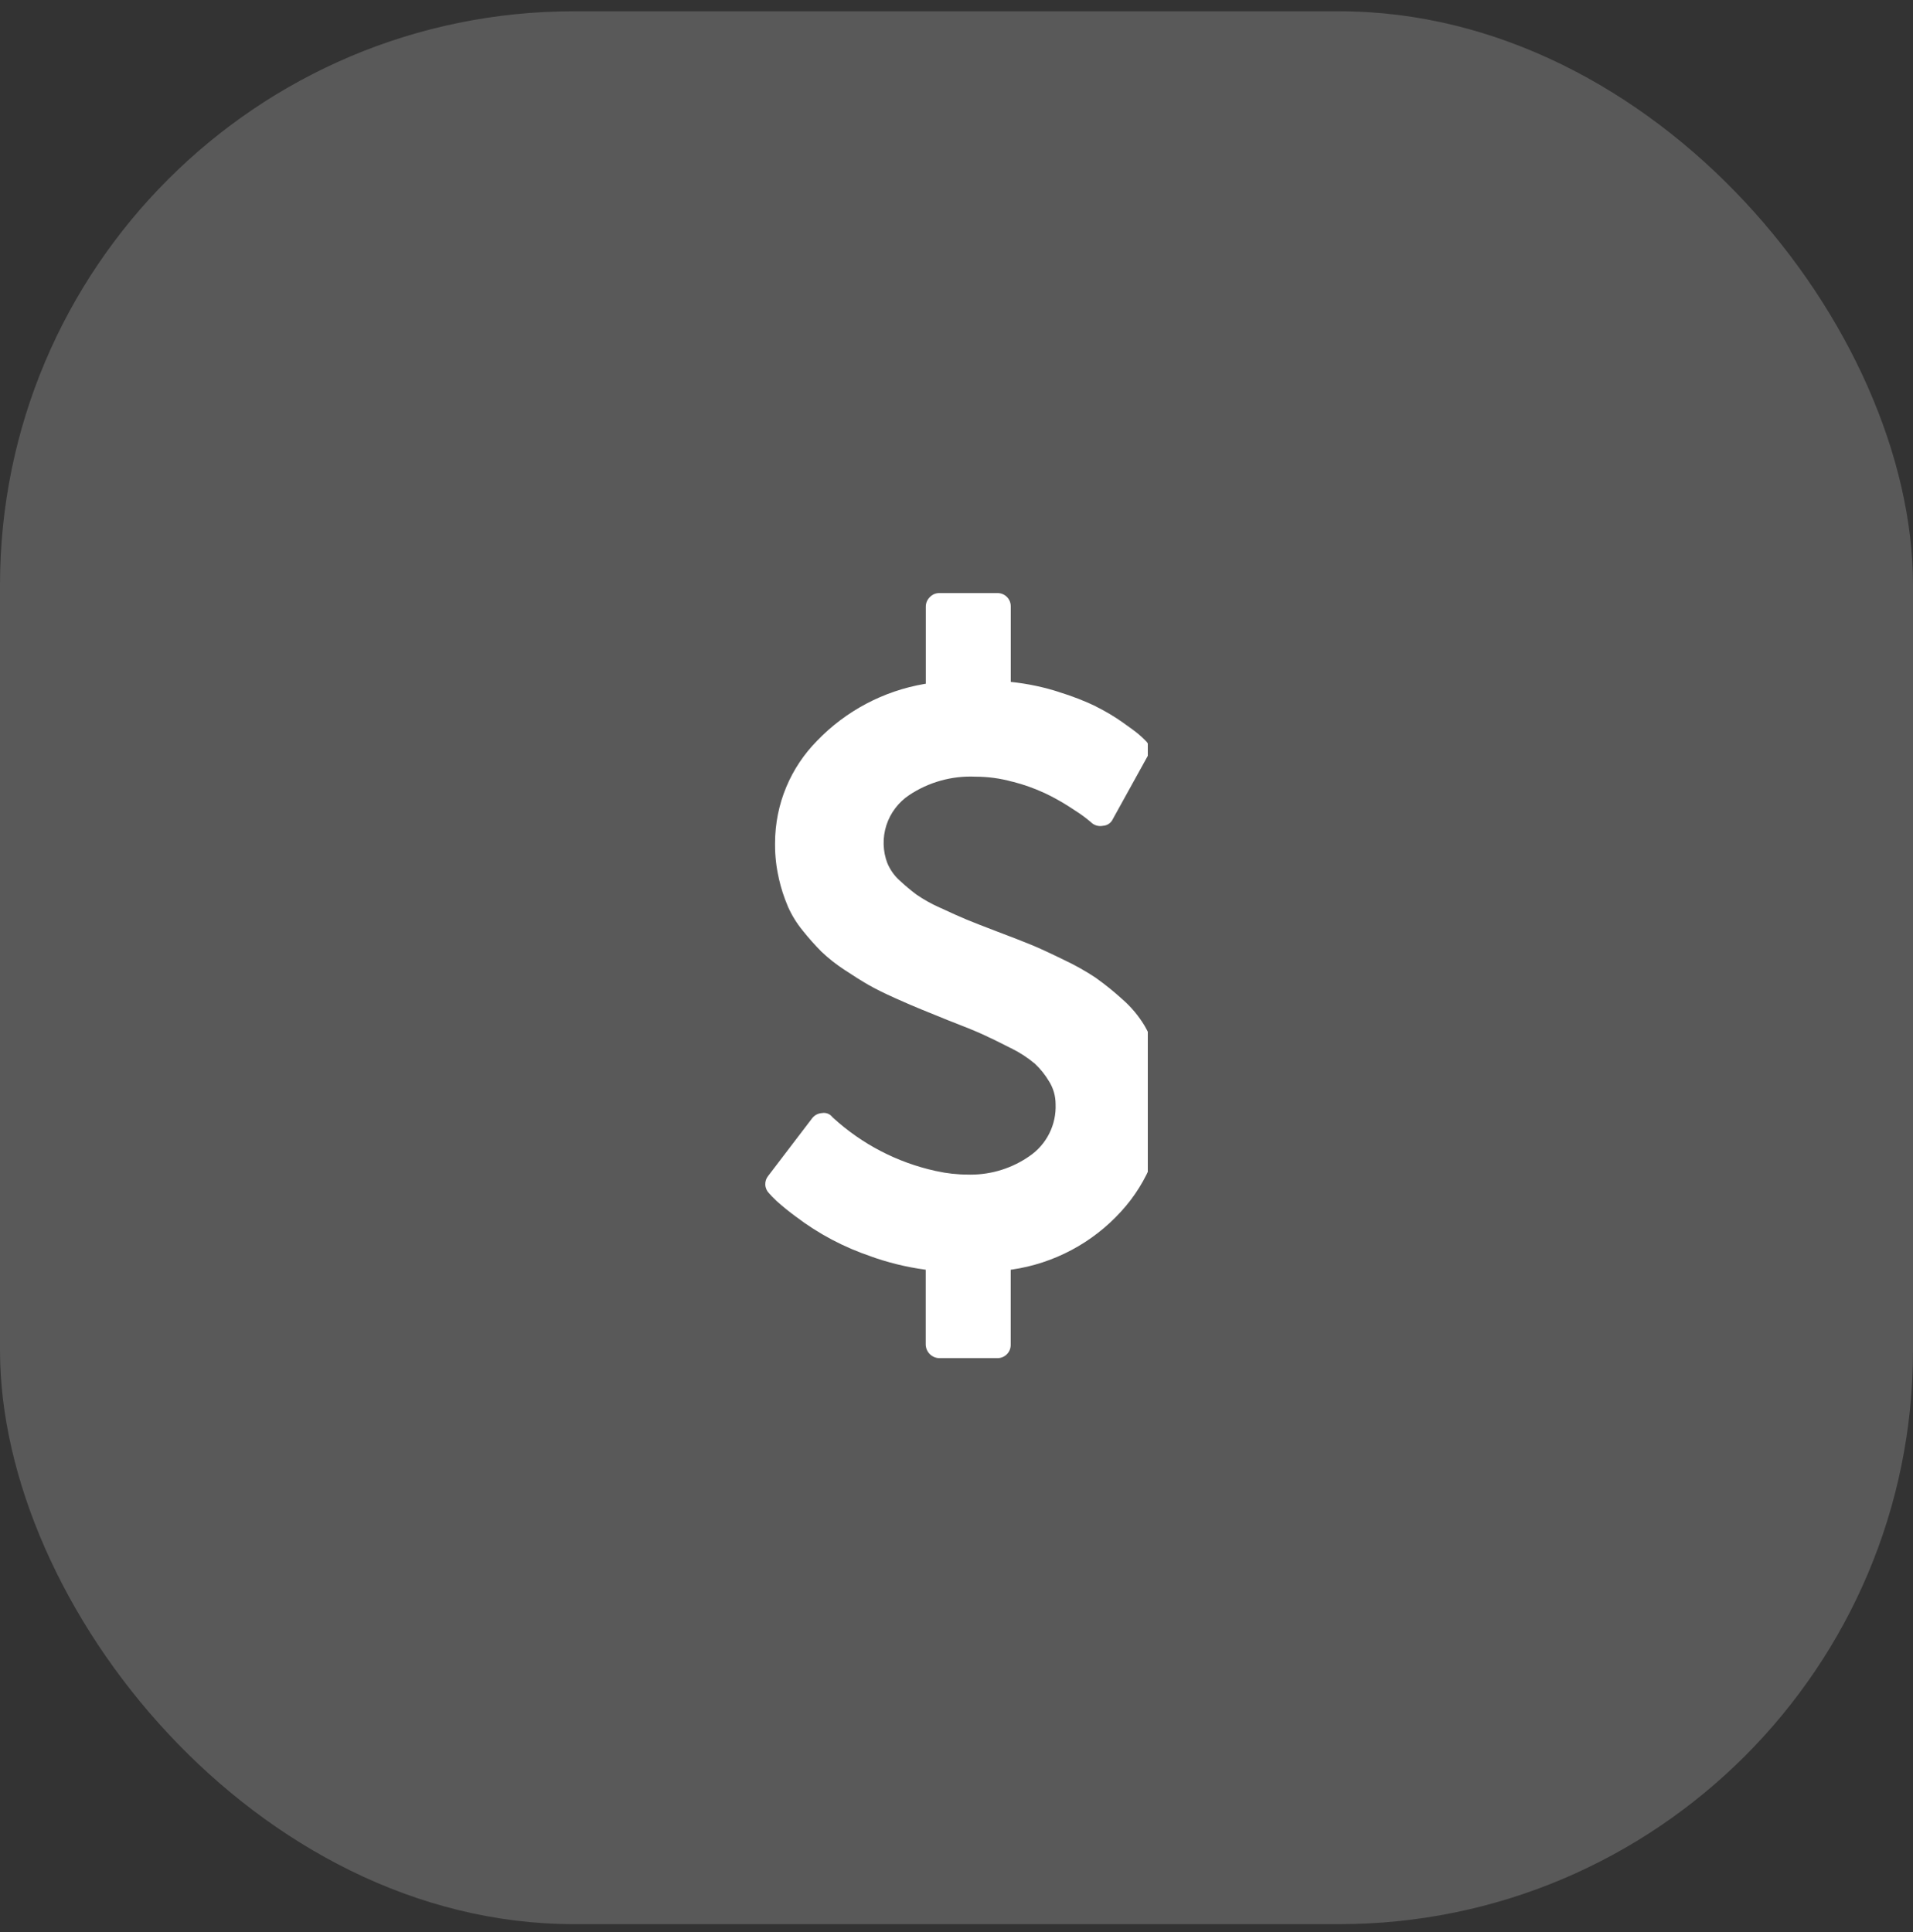
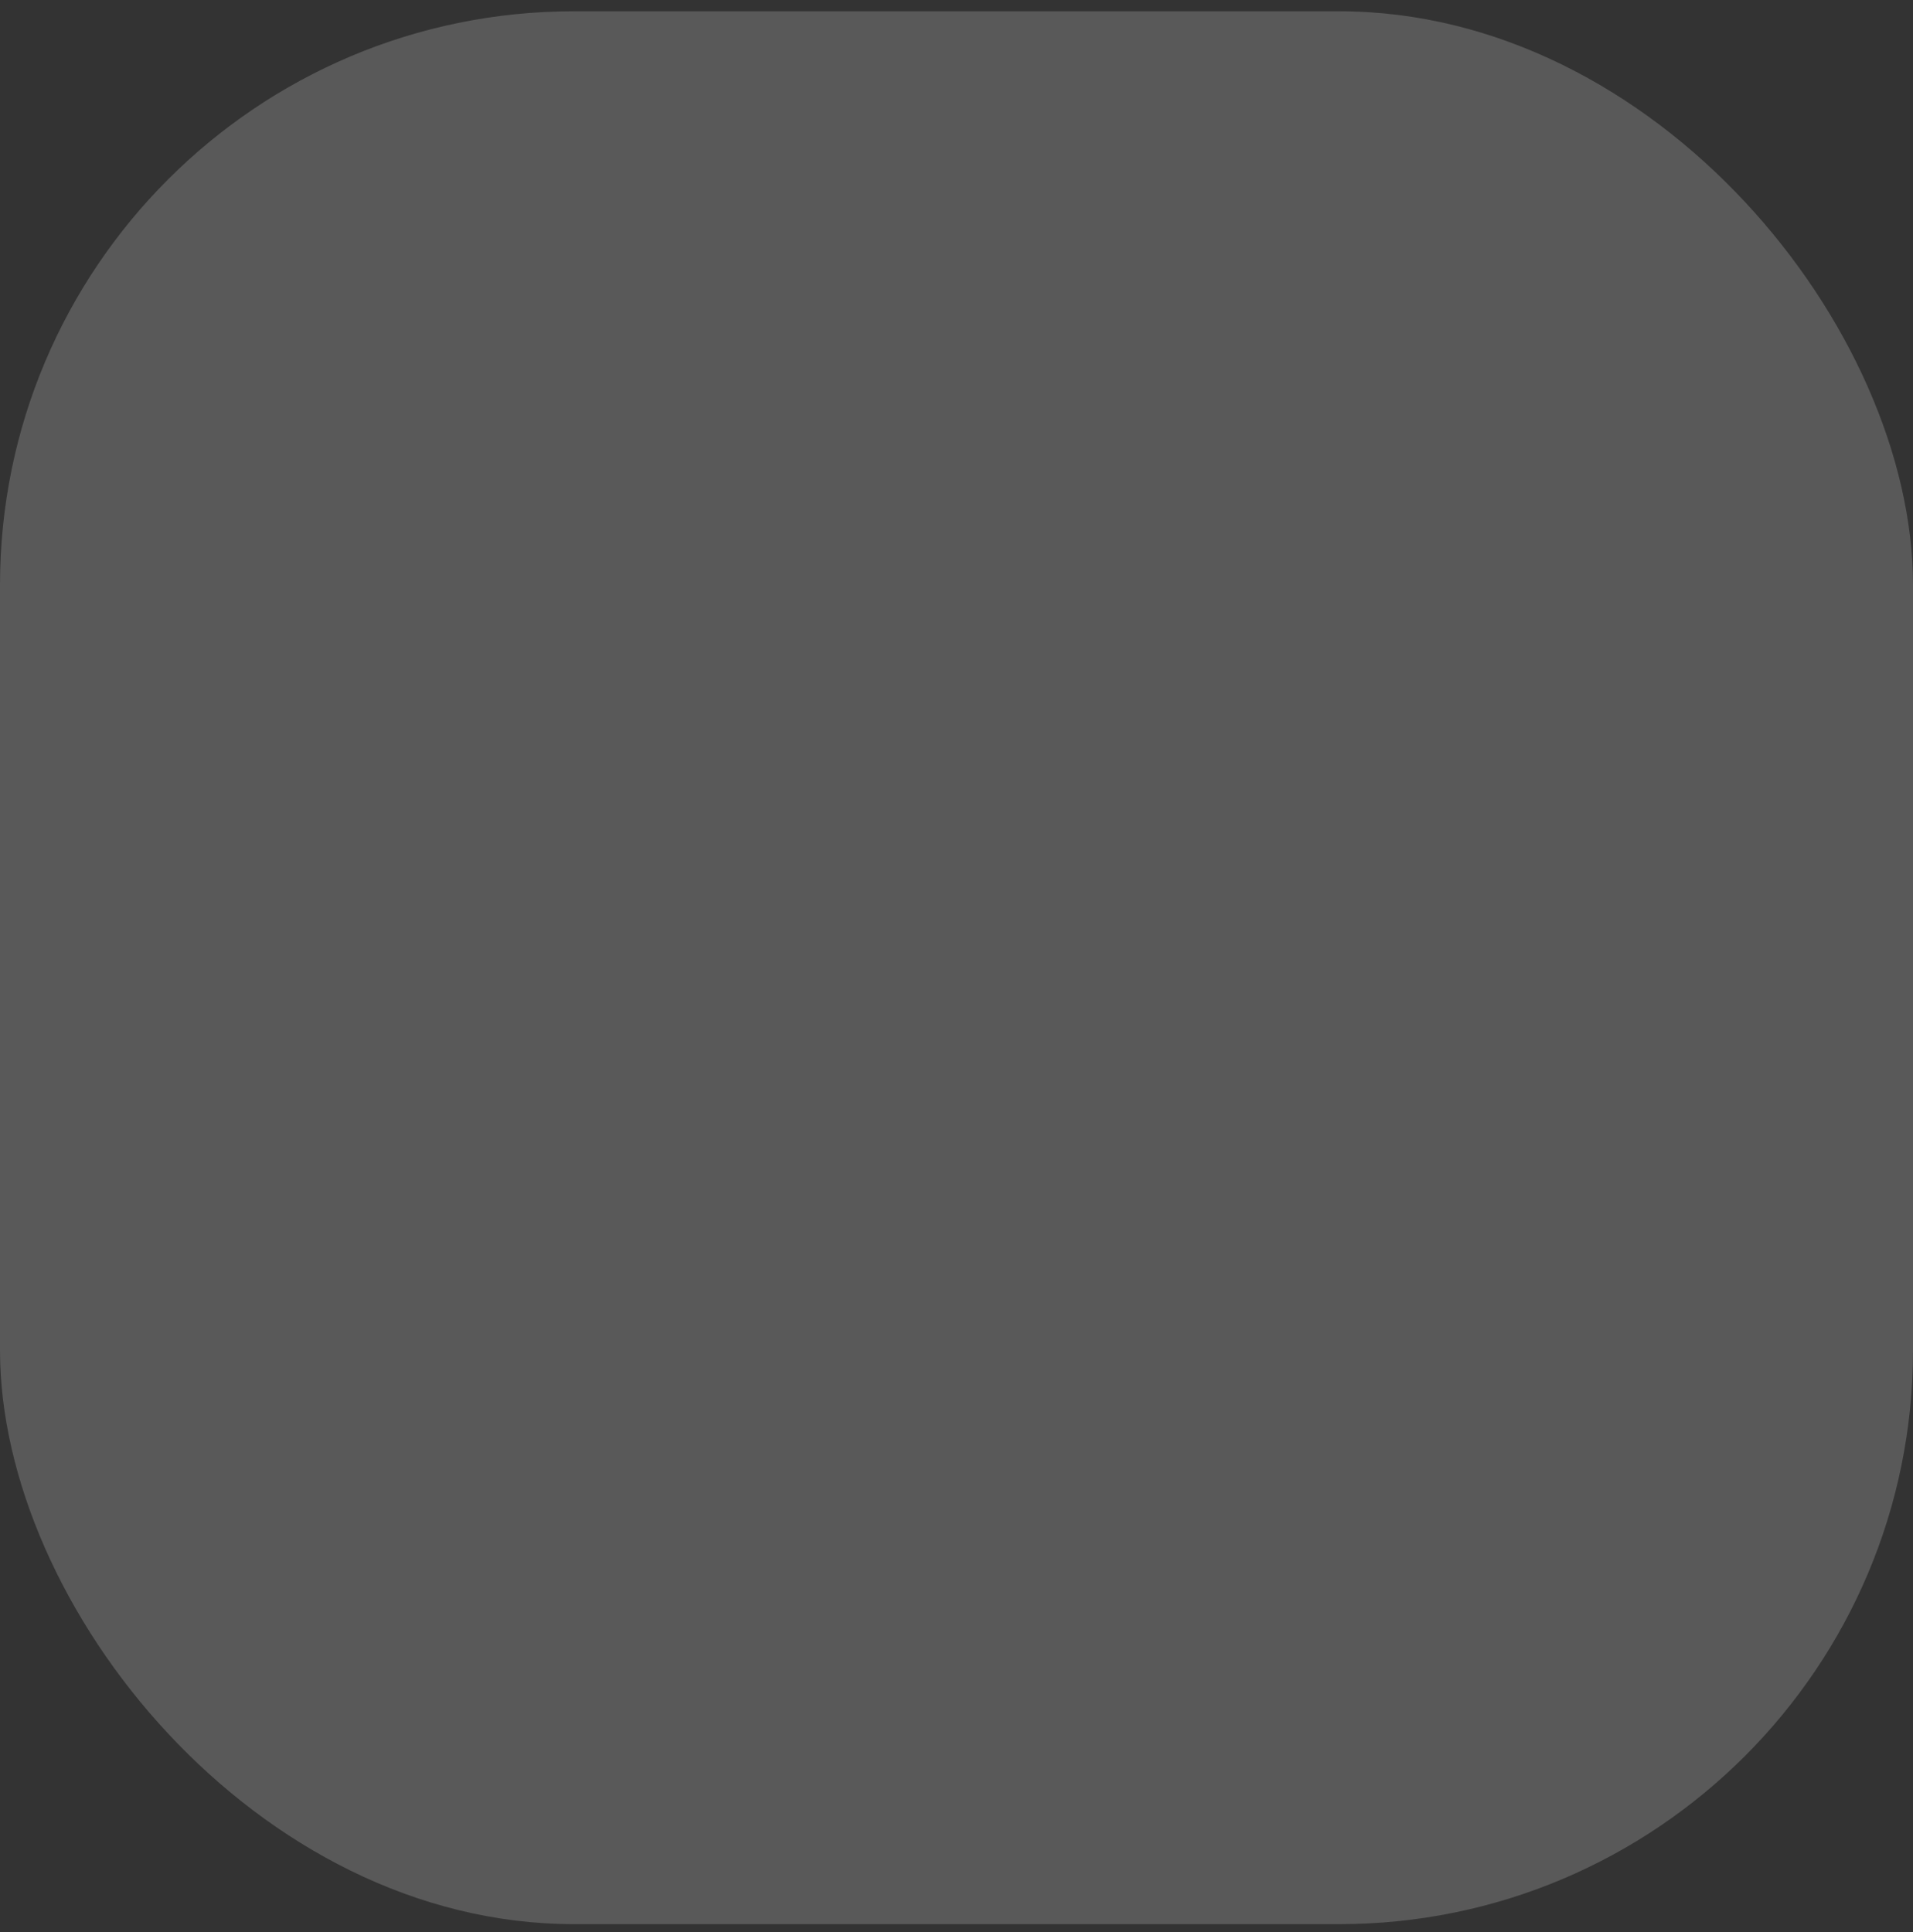
<svg xmlns="http://www.w3.org/2000/svg" width="100" height="101" viewBox="0 0 100 101" fill="none">
  <rect x="0" y="0" width="100" height="101" fill="#333333" stroke="none" />
  <rect y="0.59" width="100" height="100" rx="30" fill="#595959" />
  <g clip-path="url(#clip0_275_314)">
-     <path d="M60.826 57.45L60.828 57.603C60.831 59.727 60.035 61.774 58.6 63.338L58.605 63.332C57.109 64.979 55.087 66.054 52.885 66.372L52.833 66.378V70.312C52.833 70.494 52.761 70.669 52.631 70.798C52.502 70.927 52.327 71 52.145 71H52.116H49.106C48.917 70.998 48.737 70.922 48.603 70.788C48.469 70.654 48.394 70.474 48.391 70.285V66.378C47.387 66.244 46.4 66.002 45.448 65.655L45.546 65.687C44.124 65.211 42.789 64.505 41.596 63.597L41.63 63.622C41.266 63.357 40.916 63.074 40.581 62.773L40.593 62.783C40.407 62.605 40.277 62.472 40.203 62.383C40.083 62.264 40.011 62.103 40.004 61.933C39.996 61.763 40.052 61.597 40.161 61.467L40.16 61.468L42.458 58.455C42.519 58.377 42.597 58.312 42.685 58.266C42.773 58.221 42.87 58.194 42.97 58.188H42.971C43.07 58.17 43.172 58.179 43.266 58.215C43.36 58.25 43.443 58.311 43.505 58.39L43.506 58.392L43.55 58.435C45.057 59.815 46.901 60.772 48.896 61.212L48.973 61.227C49.47 61.34 50.04 61.405 50.625 61.405L50.728 61.407C51.88 61.407 52.946 61.047 53.825 60.433L53.806 60.445C54.249 60.145 54.608 59.737 54.848 59.26C55.088 58.782 55.203 58.251 55.18 57.717V57.723C55.18 57.285 55.055 56.877 54.84 56.532L54.845 56.542C54.642 56.197 54.391 55.883 54.1 55.61L54.098 55.608C53.711 55.283 53.285 55.008 52.83 54.787L52.793 54.77C52.197 54.465 51.709 54.227 51.326 54.055C50.944 53.883 50.349 53.641 49.541 53.33C48.961 53.092 48.504 52.906 48.168 52.772C47.832 52.637 47.375 52.44 46.795 52.18C46.215 51.92 45.75 51.689 45.4 51.488C45.05 51.287 44.629 51.023 44.138 50.697C43.709 50.417 43.307 50.099 42.936 49.747L42.938 49.748C42.602 49.41 42.285 49.054 41.988 48.682L41.966 48.655C41.651 48.272 41.389 47.848 41.188 47.395L41.175 47.36C40.98 46.9 40.826 46.424 40.716 45.937L40.705 45.877C40.578 45.318 40.514 44.746 40.515 44.173V44.083C40.515 42 41.35 40.11 42.705 38.733L42.703 38.735C44.212 37.163 46.186 36.118 48.335 35.753L48.395 35.745V31.713C48.395 31.518 48.476 31.342 48.606 31.217C48.67 31.149 48.747 31.095 48.832 31.058C48.918 31.022 49.01 31.004 49.103 31.005H52.148C52.528 31.005 52.836 31.313 52.836 31.693V31.722V35.648C53.753 35.745 54.59 35.927 55.391 36.187L55.303 36.162C56.068 36.395 56.711 36.65 57.33 36.947L57.243 36.91C57.79 37.182 58.255 37.46 58.695 37.77L58.661 37.747C59.106 38.06 59.396 38.276 59.531 38.393C59.667 38.511 59.779 38.615 59.866 38.705C59.986 38.808 60.064 38.952 60.084 39.109C60.104 39.266 60.066 39.425 59.976 39.555L59.978 39.553L58.175 42.813C58.13 42.914 58.059 43 57.969 43.063C57.879 43.126 57.773 43.163 57.663 43.17C57.557 43.192 57.446 43.19 57.341 43.163C57.237 43.135 57.14 43.084 57.058 43.013H57.06C57.015 42.969 56.907 42.88 56.736 42.747C56.565 42.613 56.275 42.416 55.866 42.155C55.469 41.902 55.056 41.673 54.631 41.47L54.561 41.44C54.048 41.204 53.515 41.015 52.968 40.875L52.898 40.86C52.277 40.689 51.636 40.603 50.991 40.603C49.757 40.547 48.535 40.888 47.51 41.577L47.531 41.563C46.964 41.94 46.541 42.499 46.333 43.148C46.126 43.797 46.145 44.497 46.388 45.133L46.381 45.113C46.535 45.48 46.758 45.79 47.038 46.038L47.041 46.04C47.31 46.292 47.595 46.532 47.896 46.758L47.923 46.777C48.281 47.023 48.693 47.255 49.125 47.448L49.175 47.468C49.732 47.728 50.182 47.929 50.525 48.072C50.867 48.214 51.388 48.418 52.088 48.685C52.877 48.983 53.48 49.217 53.896 49.388C54.313 49.559 54.879 49.82 55.593 50.17C56.195 50.452 56.775 50.779 57.328 51.148L57.28 51.118C57.796 51.485 58.246 51.852 58.675 52.243L58.665 52.233C59.128 52.638 59.517 53.102 59.833 53.625L59.848 53.652C60.125 54.14 60.363 54.708 60.536 55.303L60.551 55.36C60.733 55.968 60.836 56.668 60.836 57.392V57.462V57.458L60.826 57.45Z" fill="white" />
-   </g>
+     </g>
  <defs>
    <clipPath id="clip0_275_314">
      <rect width="20" height="40" fill="white" transform="translate(40 31)" />
    </clipPath>
  </defs>
</svg>